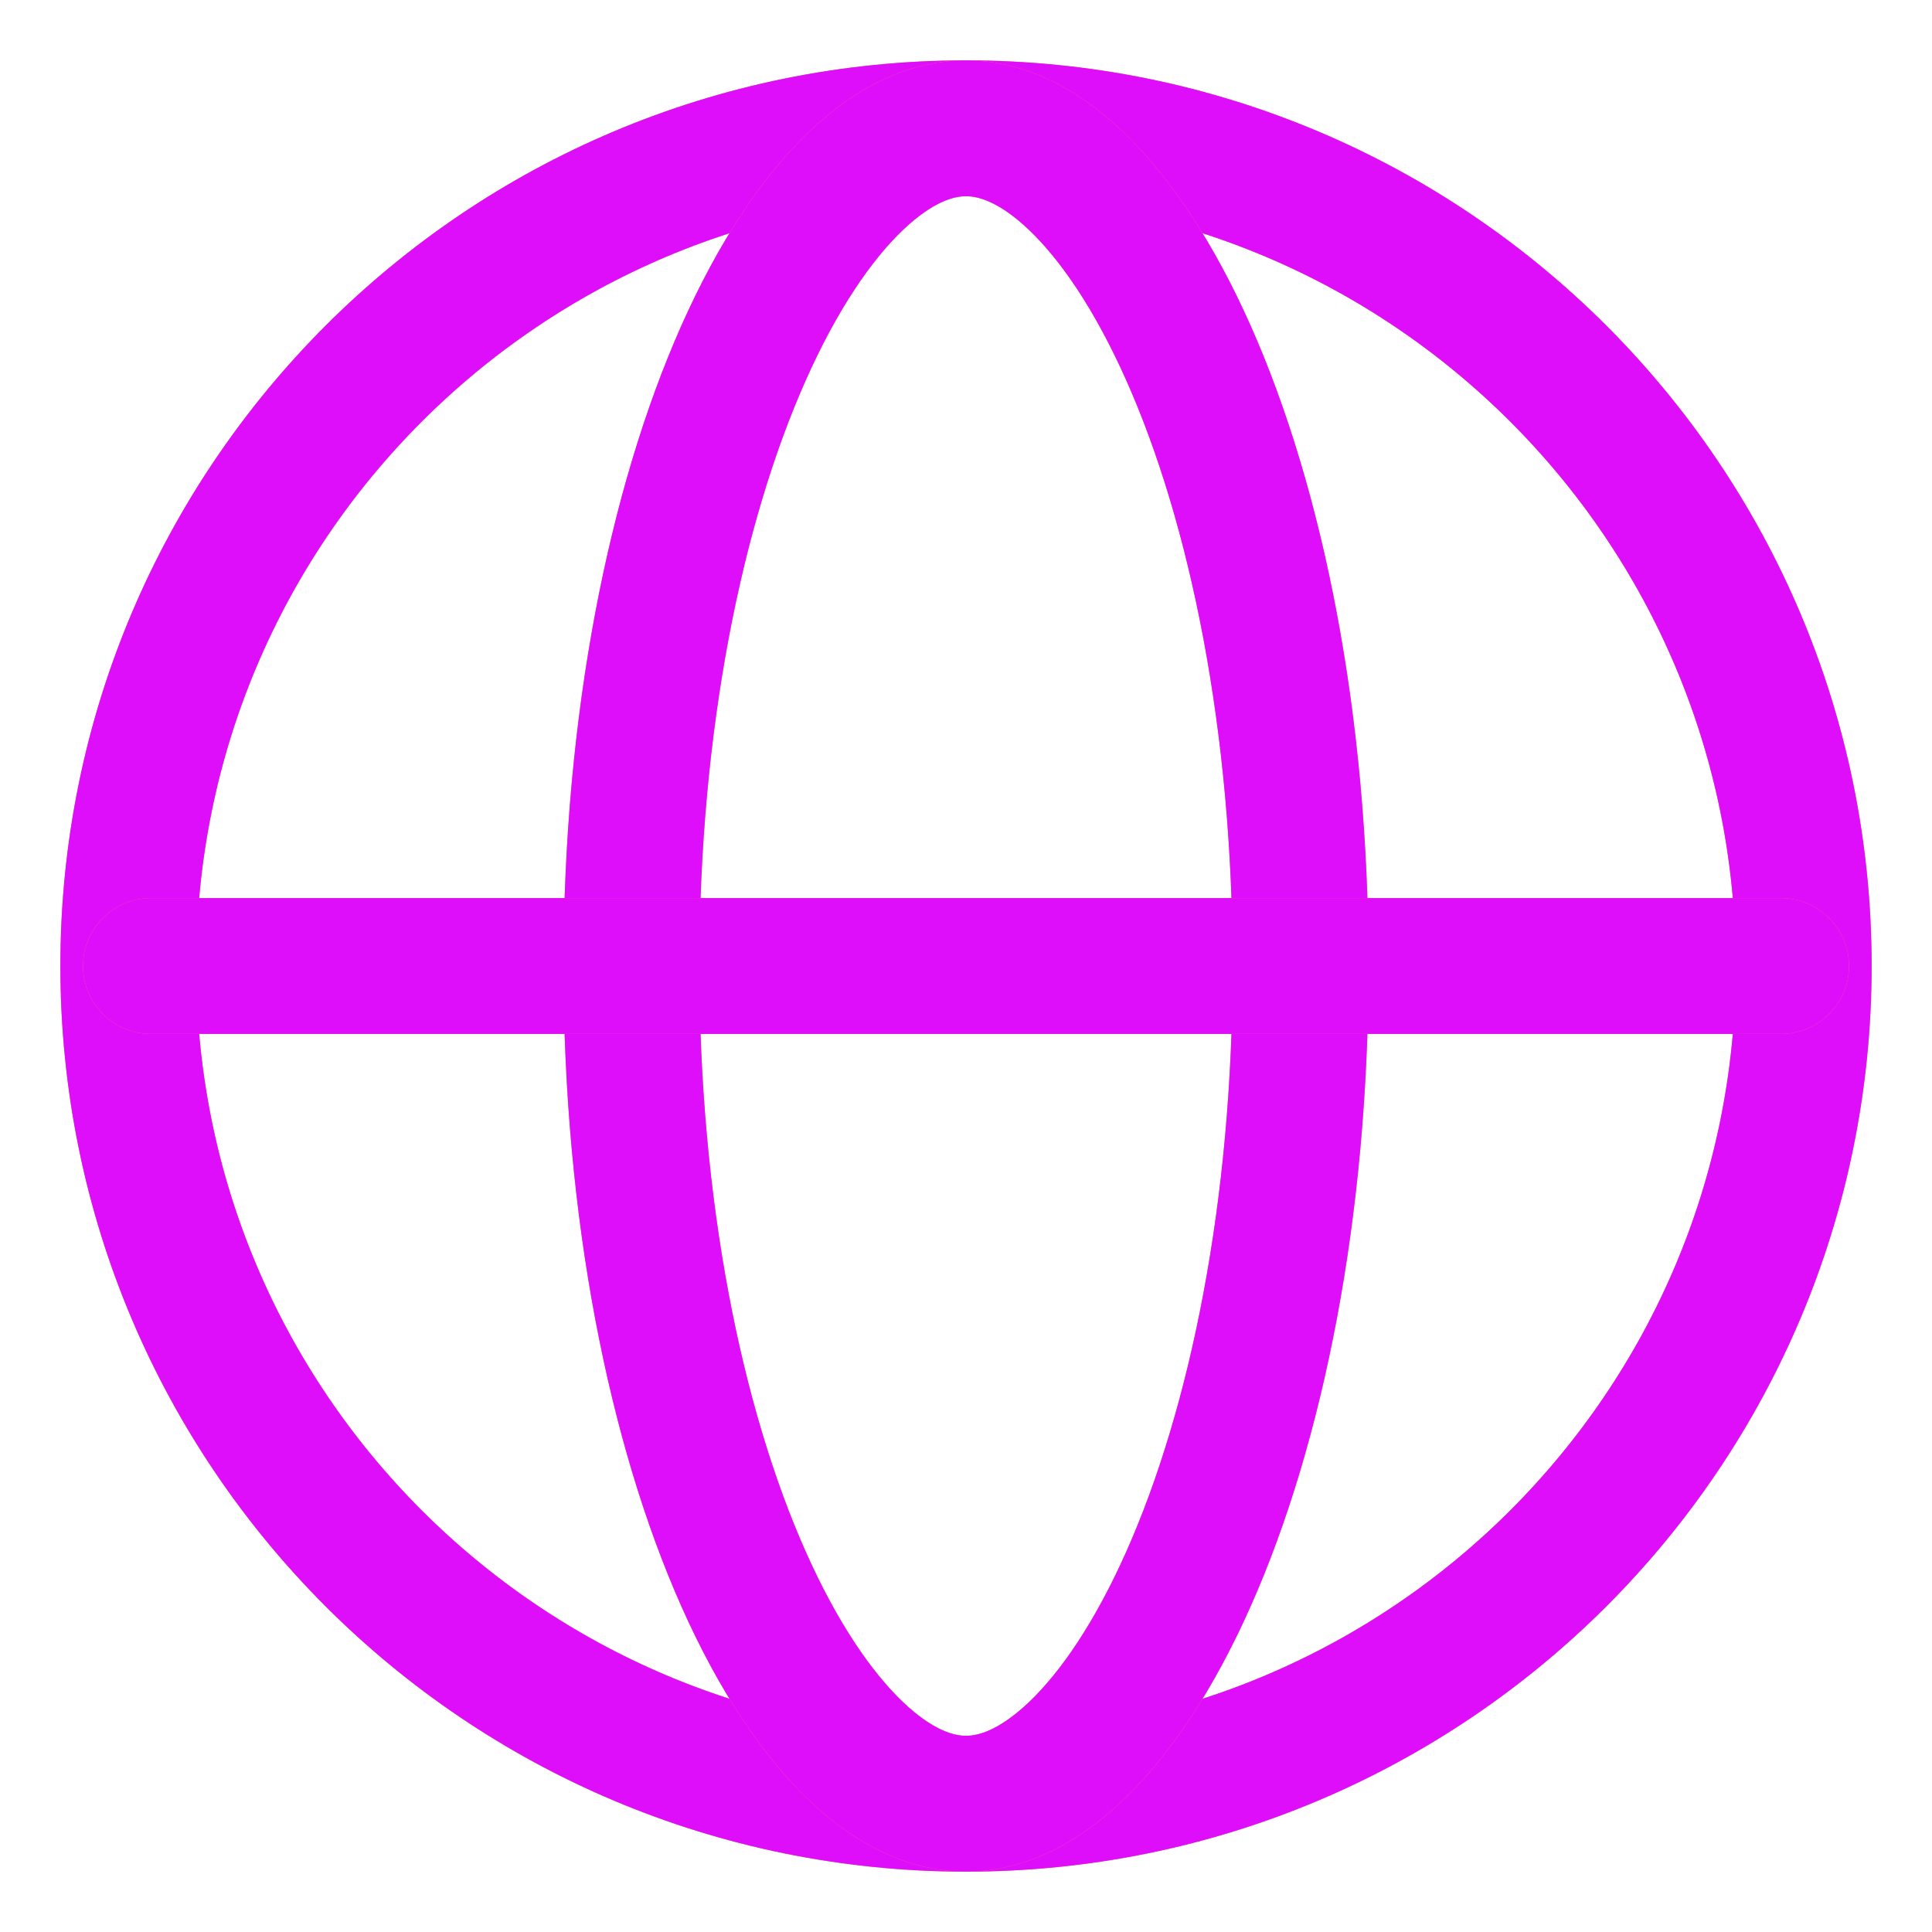
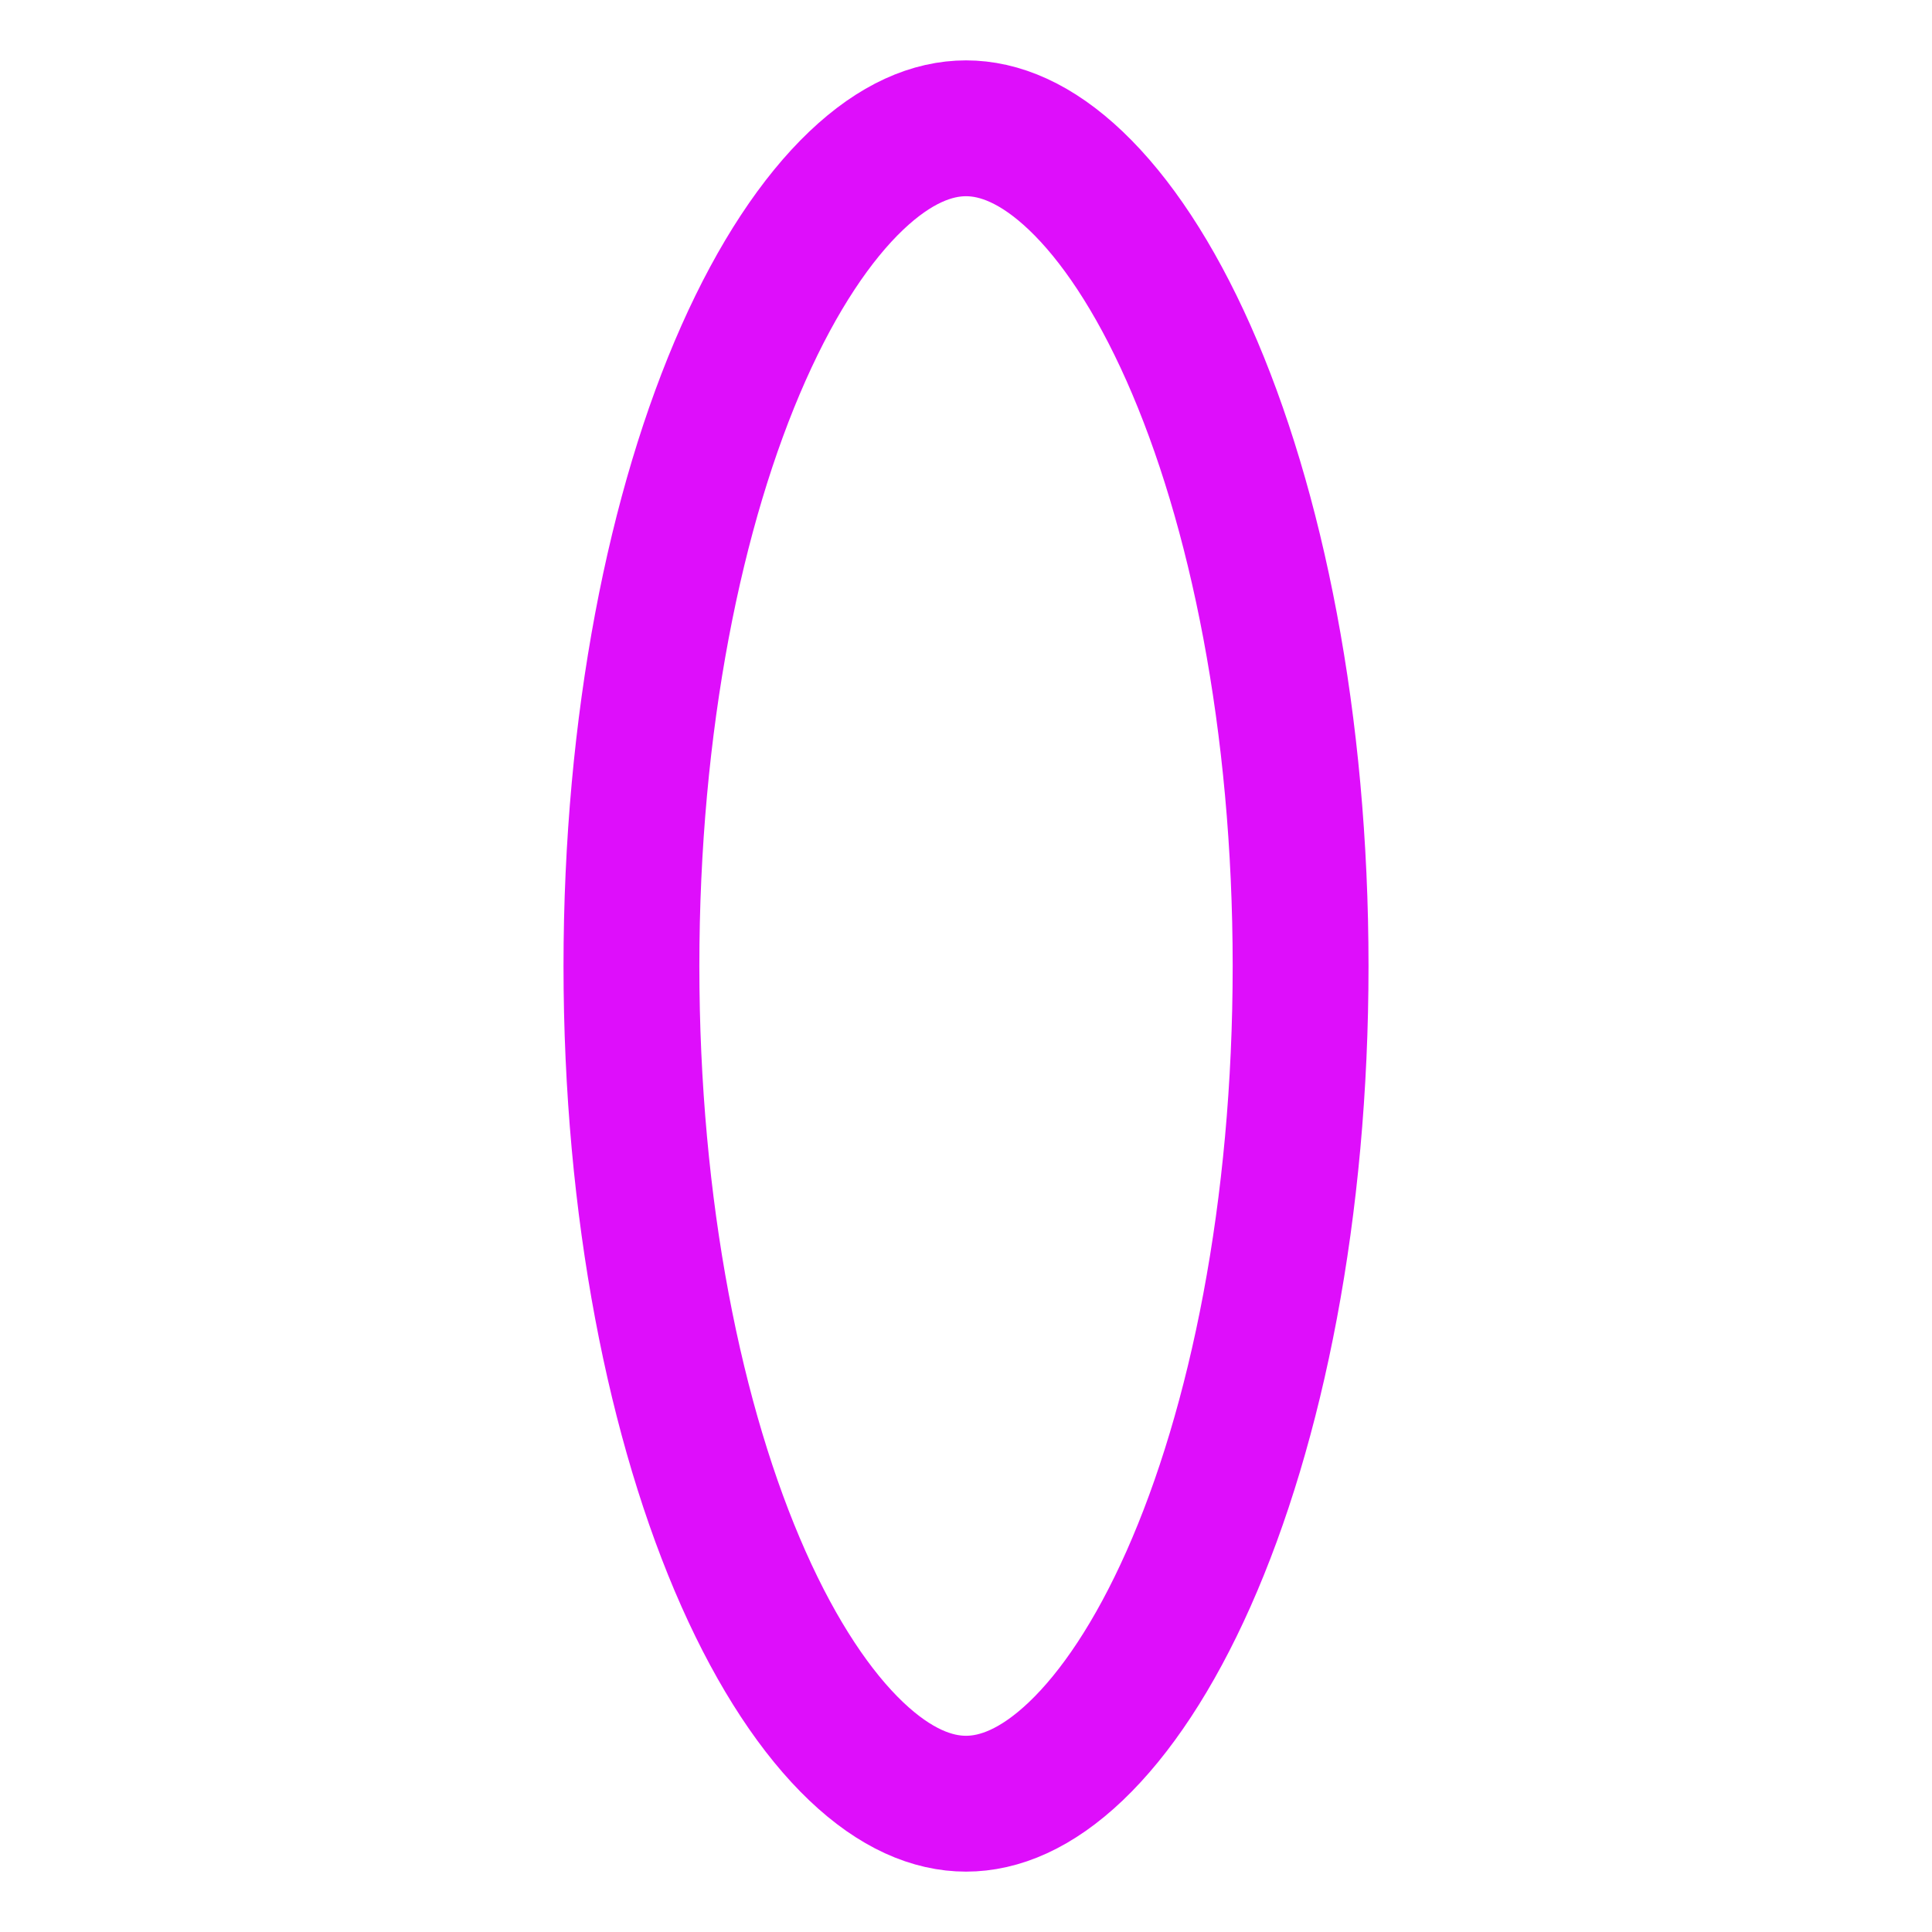
<svg xmlns="http://www.w3.org/2000/svg" width="64" height="64" viewBox="0 0 64 64" fill="none">
-   <path d="M32 4.25C47.326 4.25 59.75 16.674 59.75 32C59.75 47.326 47.326 59.75 32 59.75C16.674 59.75 4.25 47.326 4.25 32C4.25 16.674 16.674 4.25 32 4.25Z" stroke="#FF8052" stroke-width="4.5" stroke-miterlimit="10" stroke-linecap="round" />
-   <path d="M32 4.25C47.326 4.25 59.75 16.674 59.75 32C59.75 47.326 47.326 59.75 32 59.75C16.674 59.75 4.25 47.326 4.25 32C4.25 16.674 16.674 4.25 32 4.25Z" stroke="#DE0EFB" stroke-width="4.5" stroke-miterlimit="10" stroke-linecap="round" />
-   <path d="M32 4.25C33.109 4.25 34.335 4.746 35.639 5.987C36.954 7.239 38.242 9.158 39.372 11.7C41.63 16.78 43.084 23.955 43.084 32C43.084 40.045 41.63 47.22 39.372 52.3C38.242 54.842 36.954 56.761 35.639 58.013C34.335 59.254 33.109 59.75 32 59.75C30.891 59.75 29.665 59.254 28.361 58.013C27.046 56.761 25.758 54.842 24.628 52.3C22.37 47.22 20.917 40.045 20.917 32C20.917 23.955 22.37 16.78 24.628 11.7C25.758 9.158 27.046 7.239 28.361 5.987C29.665 4.746 30.891 4.25 32 4.25Z" stroke="#FF8052" stroke-width="4.5" stroke-miterlimit="10" stroke-linecap="round" />
  <path d="M32 4.25C33.109 4.25 34.335 4.746 35.639 5.987C36.954 7.239 38.242 9.158 39.372 11.7C41.63 16.78 43.084 23.955 43.084 32C43.084 40.045 41.63 47.22 39.372 52.3C38.242 54.842 36.954 56.761 35.639 58.013C34.335 59.254 33.109 59.75 32 59.75C30.891 59.75 29.665 59.254 28.361 58.013C27.046 56.761 25.758 54.842 24.628 52.3C22.37 47.22 20.917 40.045 20.917 32C20.917 23.955 22.37 16.78 24.628 11.7C25.758 9.158 27.046 7.239 28.361 5.987C29.665 4.746 30.891 4.25 32 4.25Z" stroke="#DE0EFB" stroke-width="4.5" stroke-miterlimit="10" stroke-linecap="round" />
-   <path d="M5 32H59" stroke="#FF8052" stroke-width="4.5" stroke-miterlimit="10" stroke-linecap="round" />
-   <path d="M5 32H59" stroke="#DE0EFB" stroke-width="4.5" stroke-miterlimit="10" stroke-linecap="round" />
</svg>